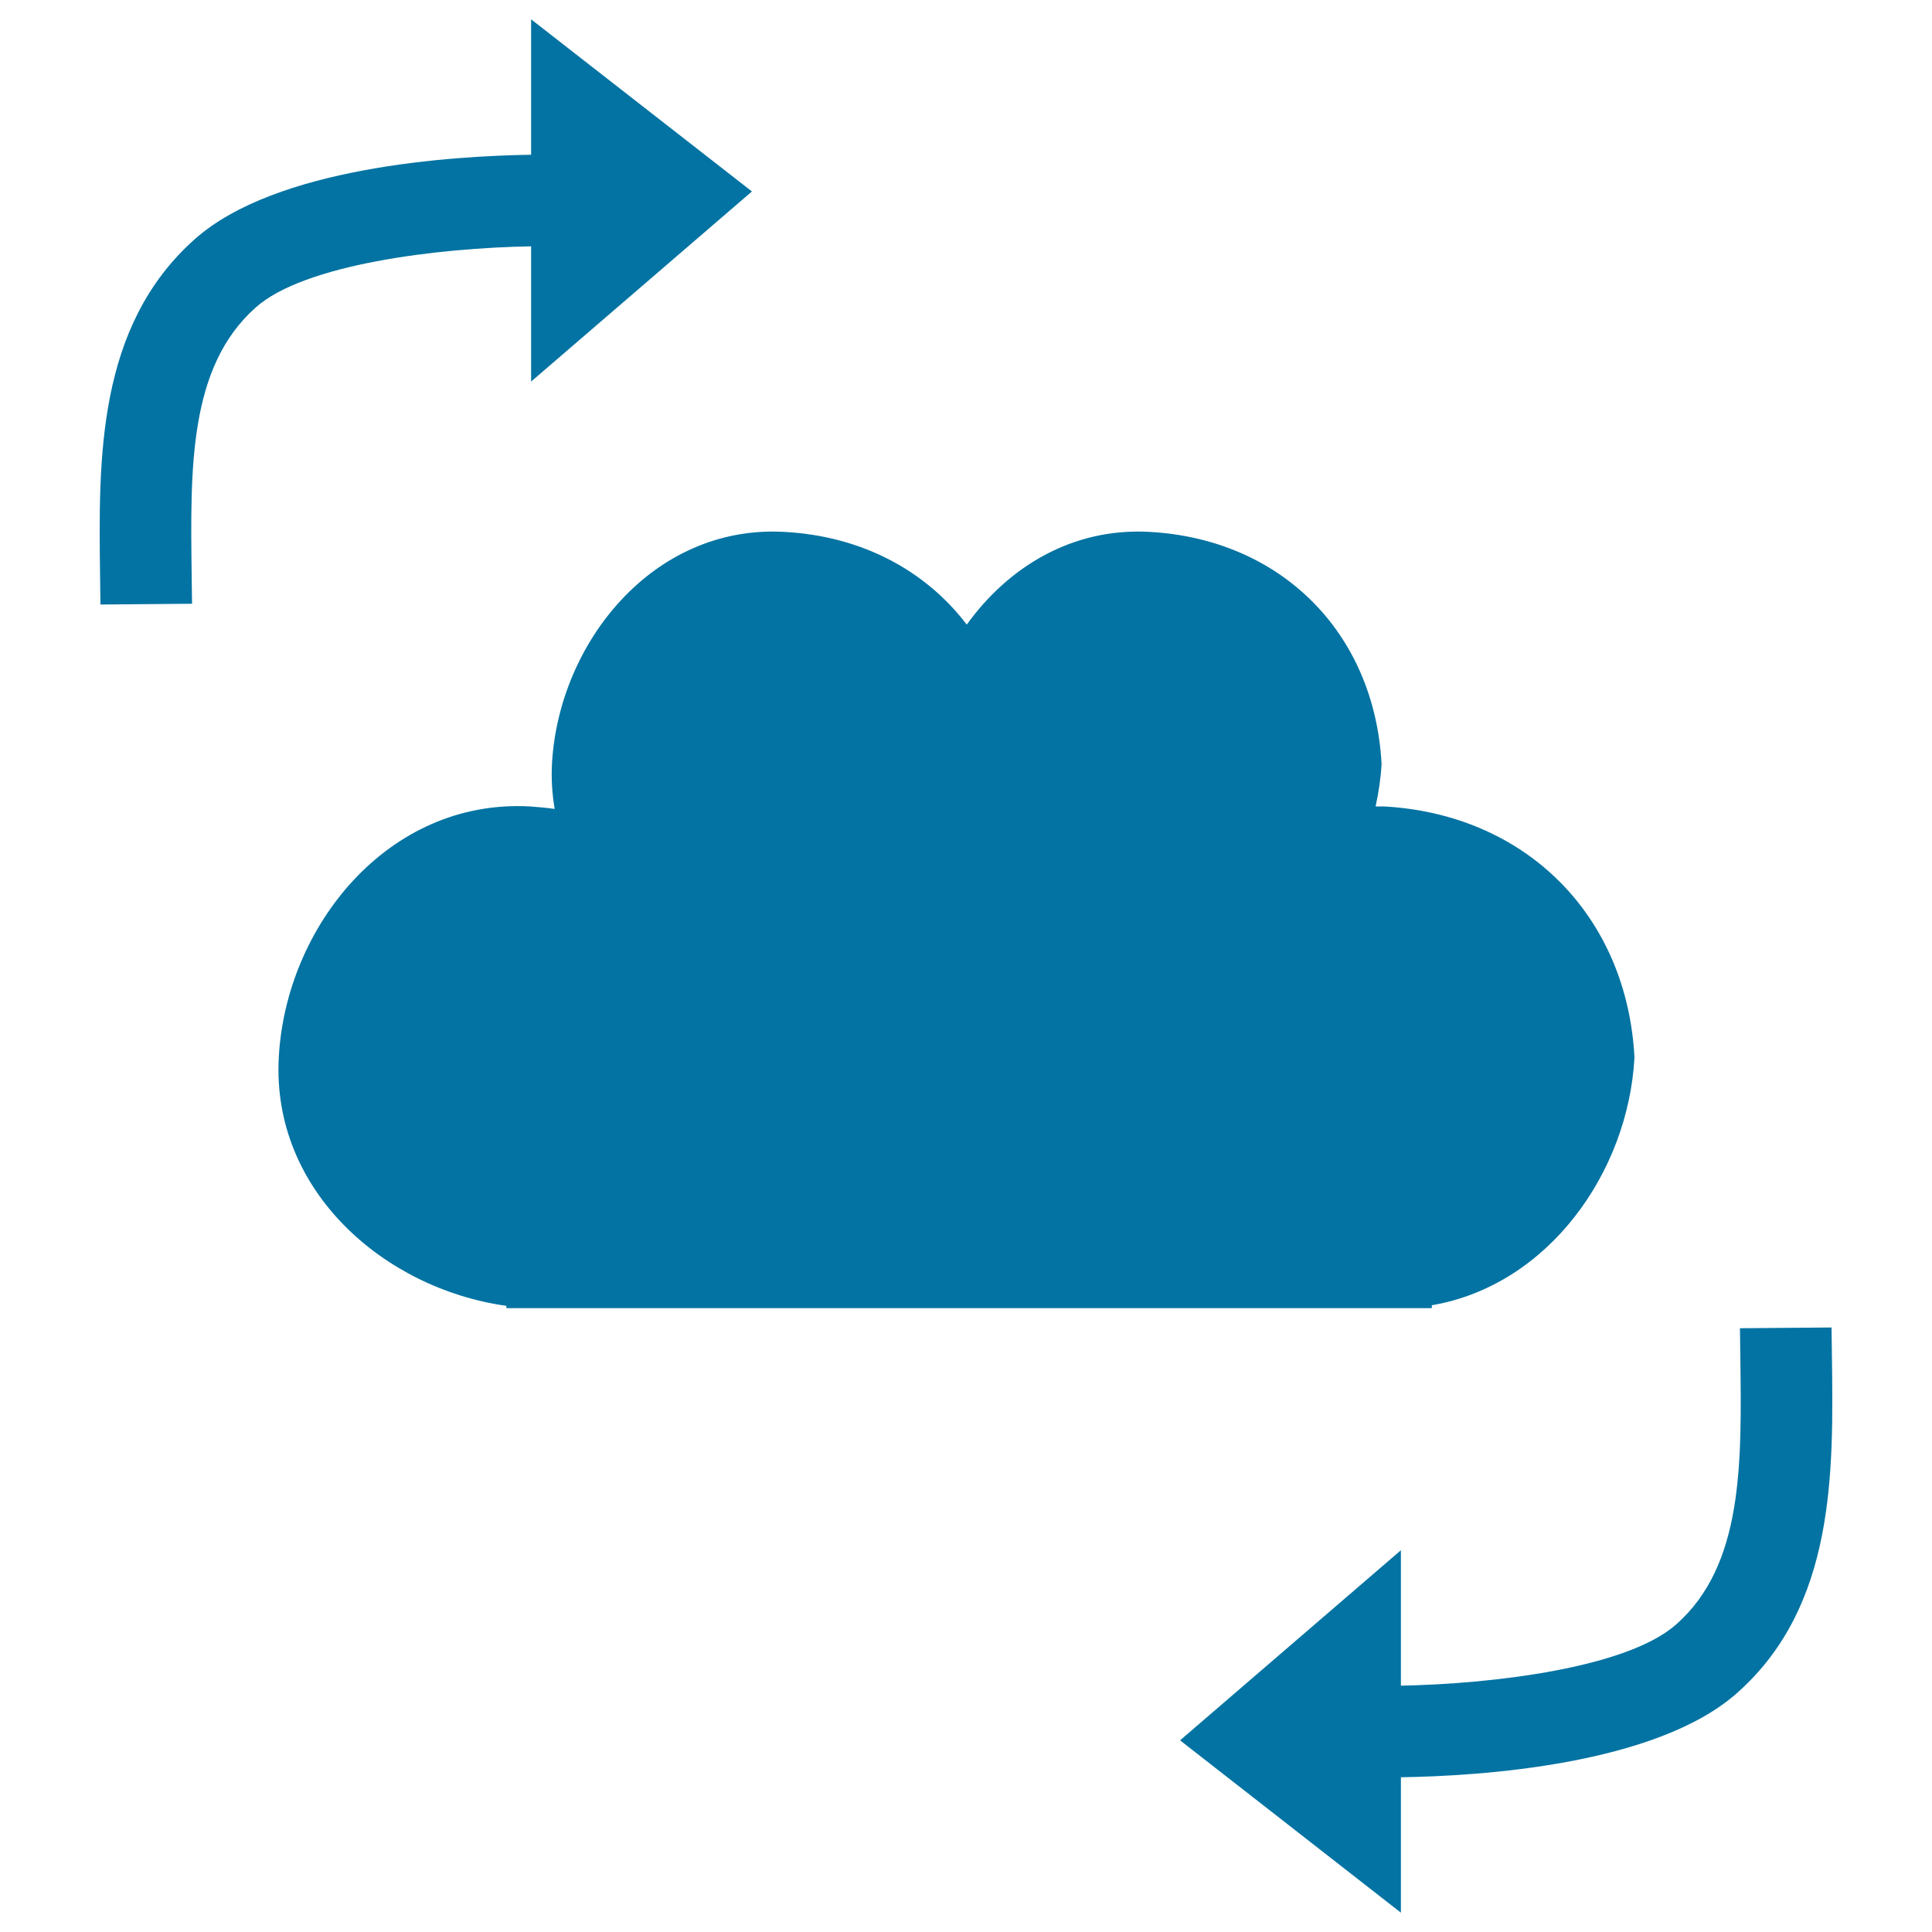
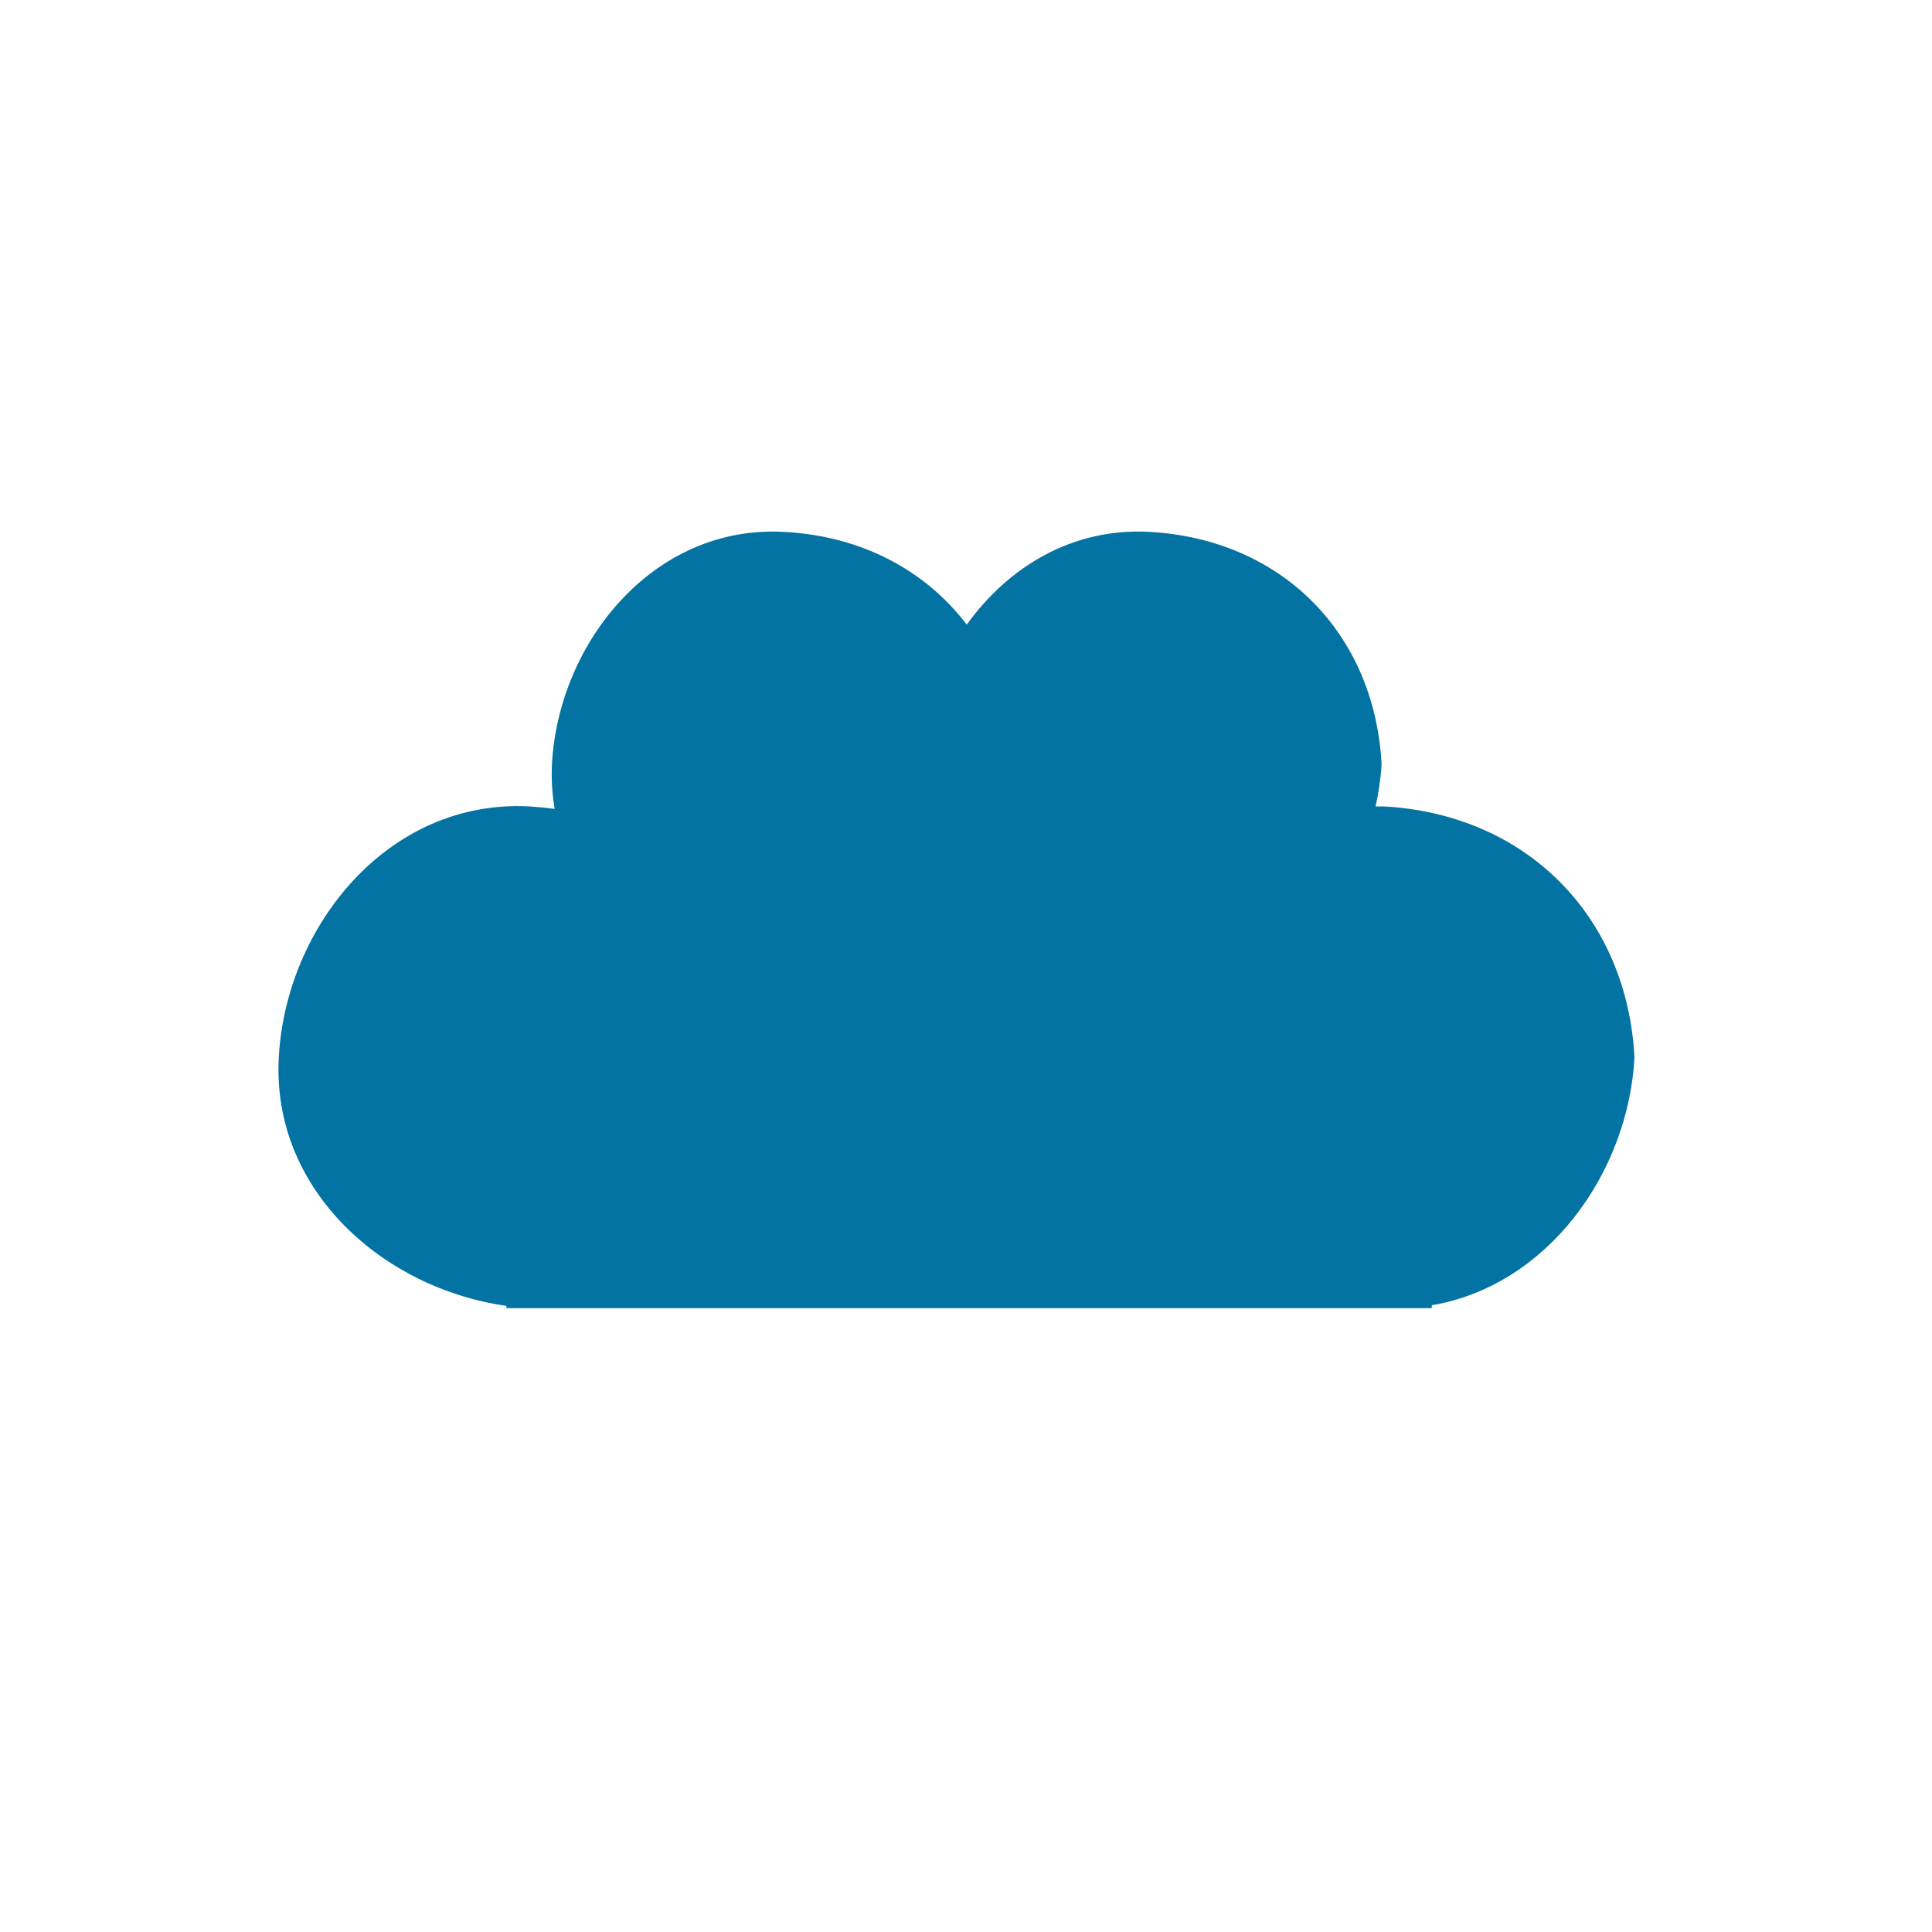
<svg xmlns="http://www.w3.org/2000/svg" viewBox="0 0 1000 1000" style="fill:#0273a2">
  <title>Cloud Analytics SVG icon</title>
  <g>
    <g id="_x39_7">
      <g>
        <path d="M741.1,677.1v-1.5c60.2-10.3,101.7-68.7,104.9-128.3c-3.9-73.5-56.3-125.9-129.8-129.9c-1.4,0-2.8,0.1-4.2,0c1.6-7.3,2.7-14.6,3.1-22c-3.7-68-52.1-116.4-120.2-120.1c-39.9-2.2-73.1,18.2-94.5,48c-21.4-28.1-54.5-45.9-94.6-48c-67.9-3.7-116.7,57.6-120.1,120.1c-0.4,8.1,0.1,15.7,1.4,23.3c-4.2-0.6-8.6-1-13-1.3c-73.4-3.9-126.2,62.3-129.8,129.9c-3.8,69,54.6,119.8,117.8,128.6v1.2L741.1,677.1L741.1,677.1z" />
-         <path d="M948.2,702l-0.2-14.9l-47.4,0.4l0.2,15.1c0.7,55.2,1.5,107.4-33.1,138.1c-25.2,22.5-94.6,30.9-142.6,31.8v-70.1l-114.3,98.4L725.1,990v-70.1c40.6-0.6,132.1-6.3,174.1-43.7C949.9,831.2,949,762.5,948.2,702z" />
-         <path d="M274.9,127.5v70l114.3-98.4L274.9,10v70.1c-40.6,0.6-132.1,6.3-174.1,43.7C50.1,168.9,51,237.5,51.8,298l0.2,14.9l47.4-0.4l-0.2-15.1c-0.7-55.3-1.5-107.4,33.1-138.2C157.4,136.7,226.9,128.3,274.9,127.5z" />
      </g>
    </g>
  </g>
</svg>